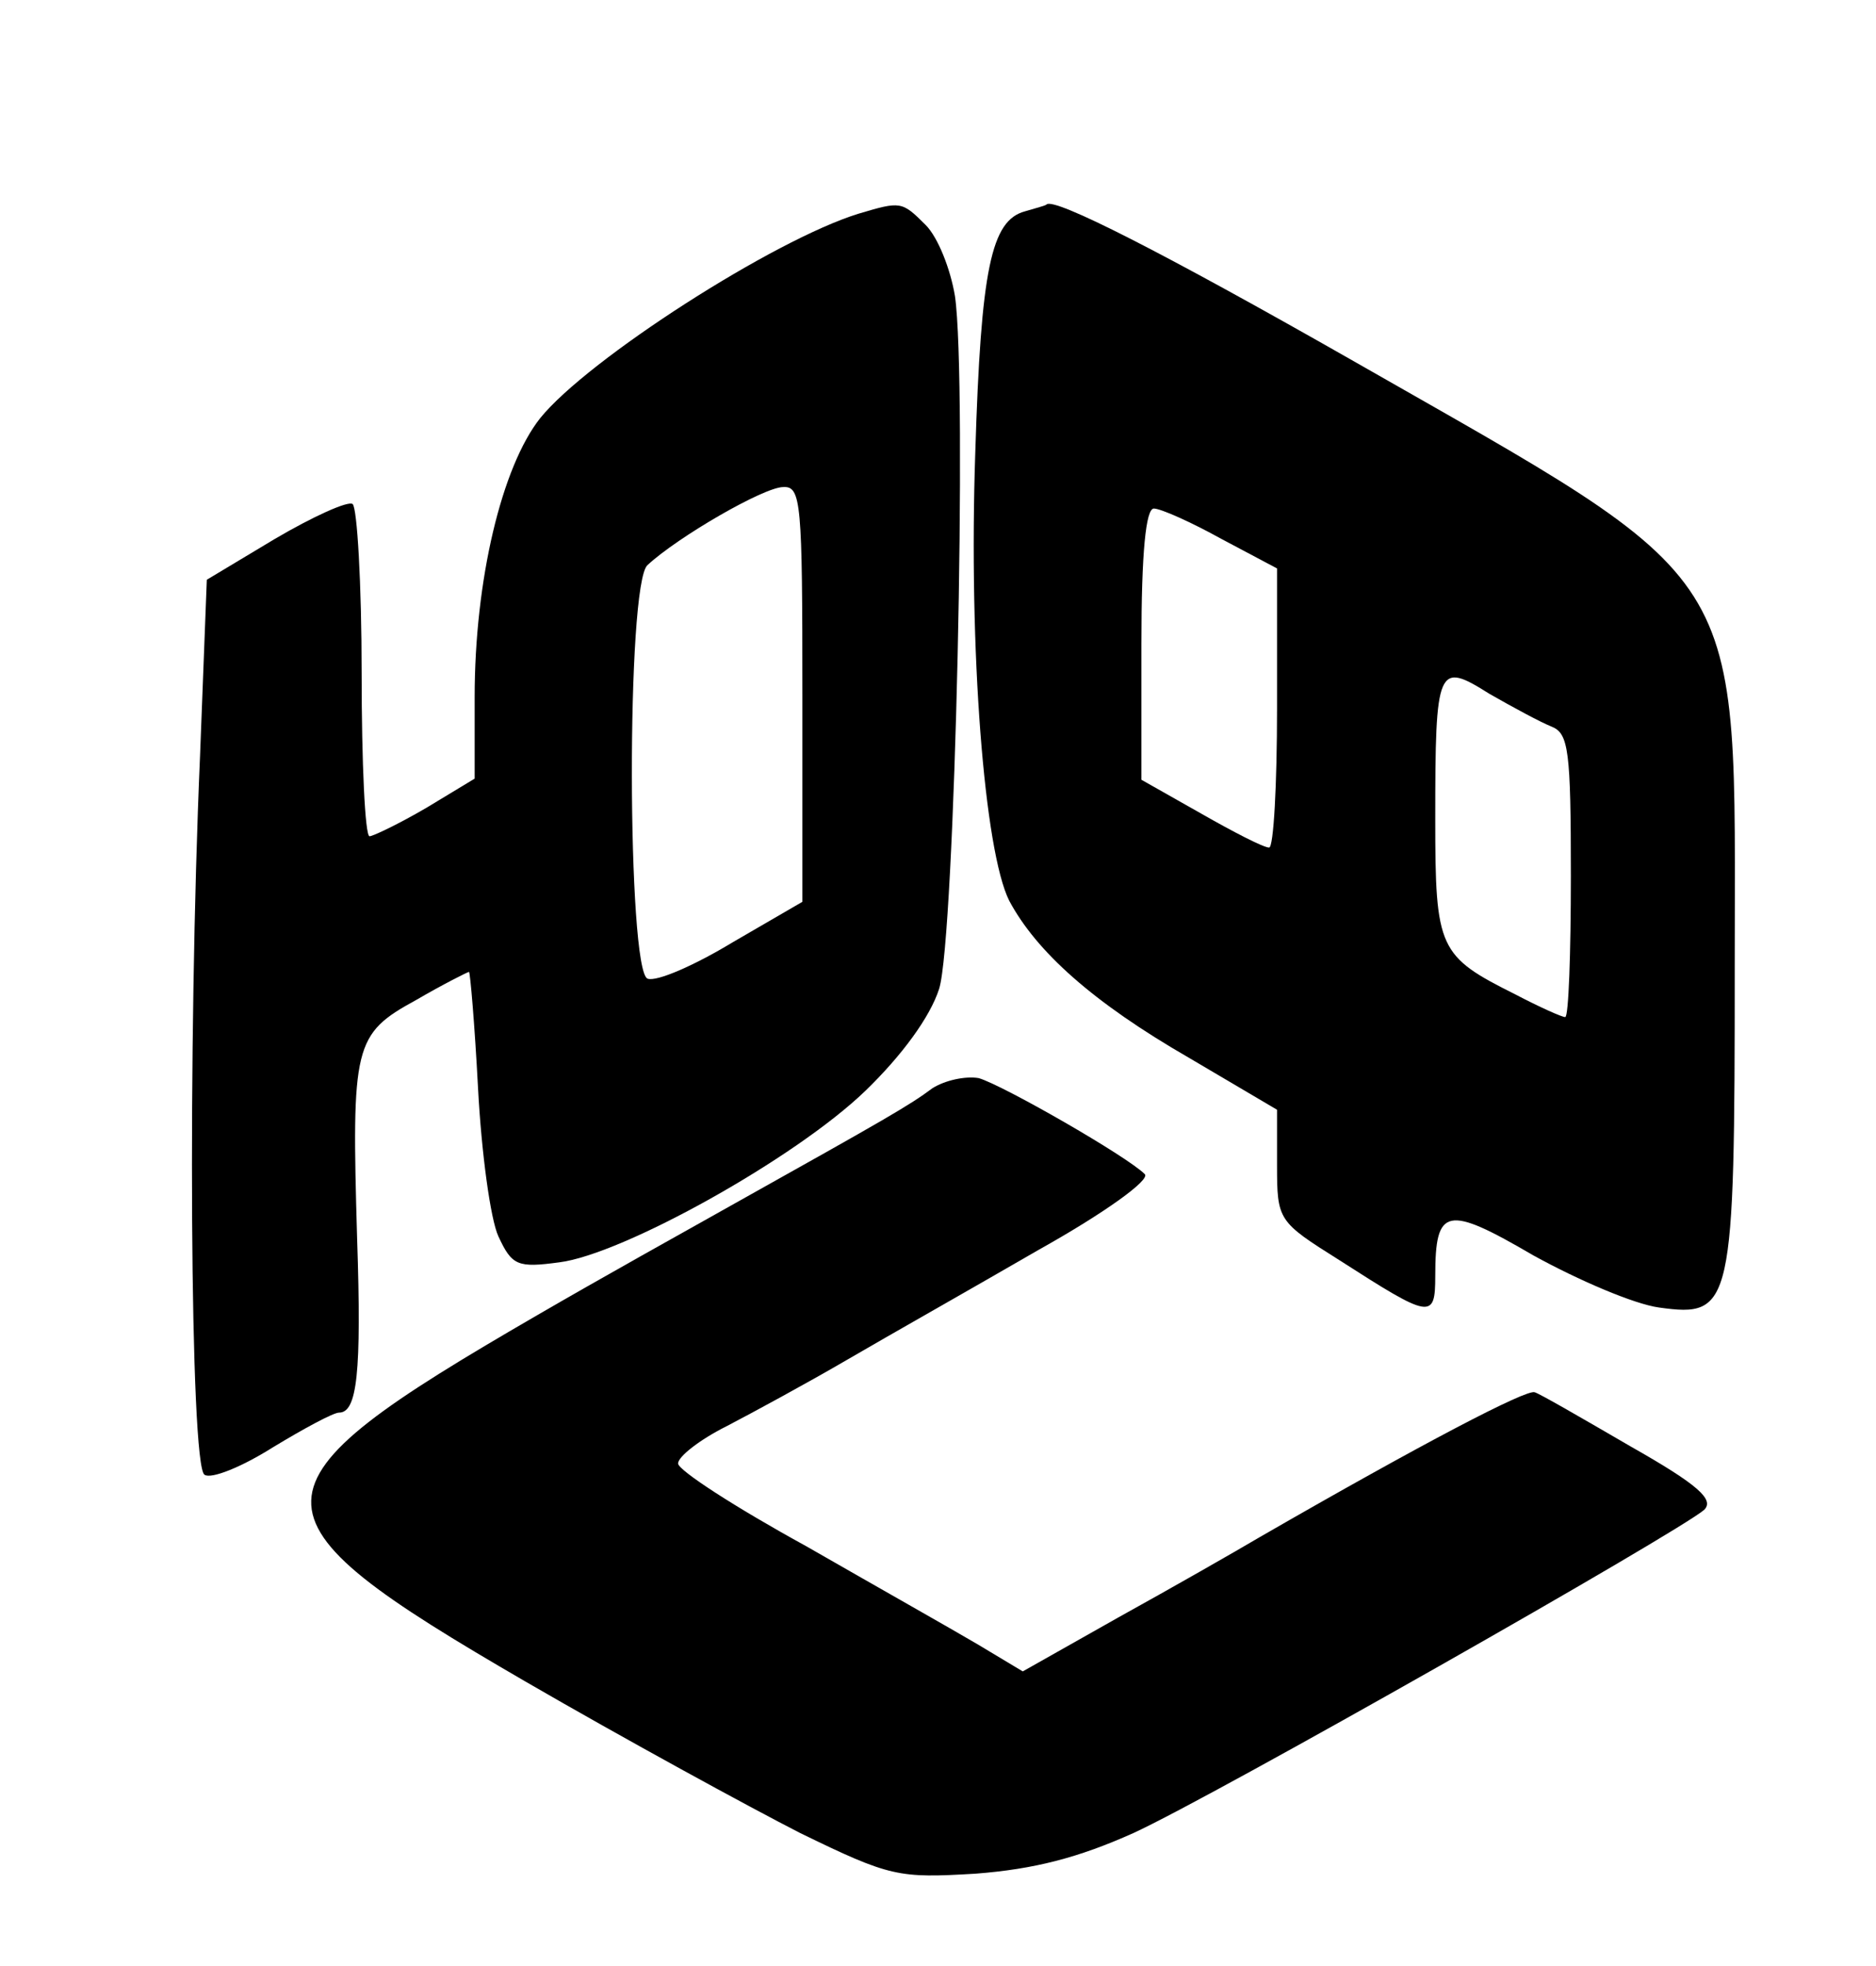
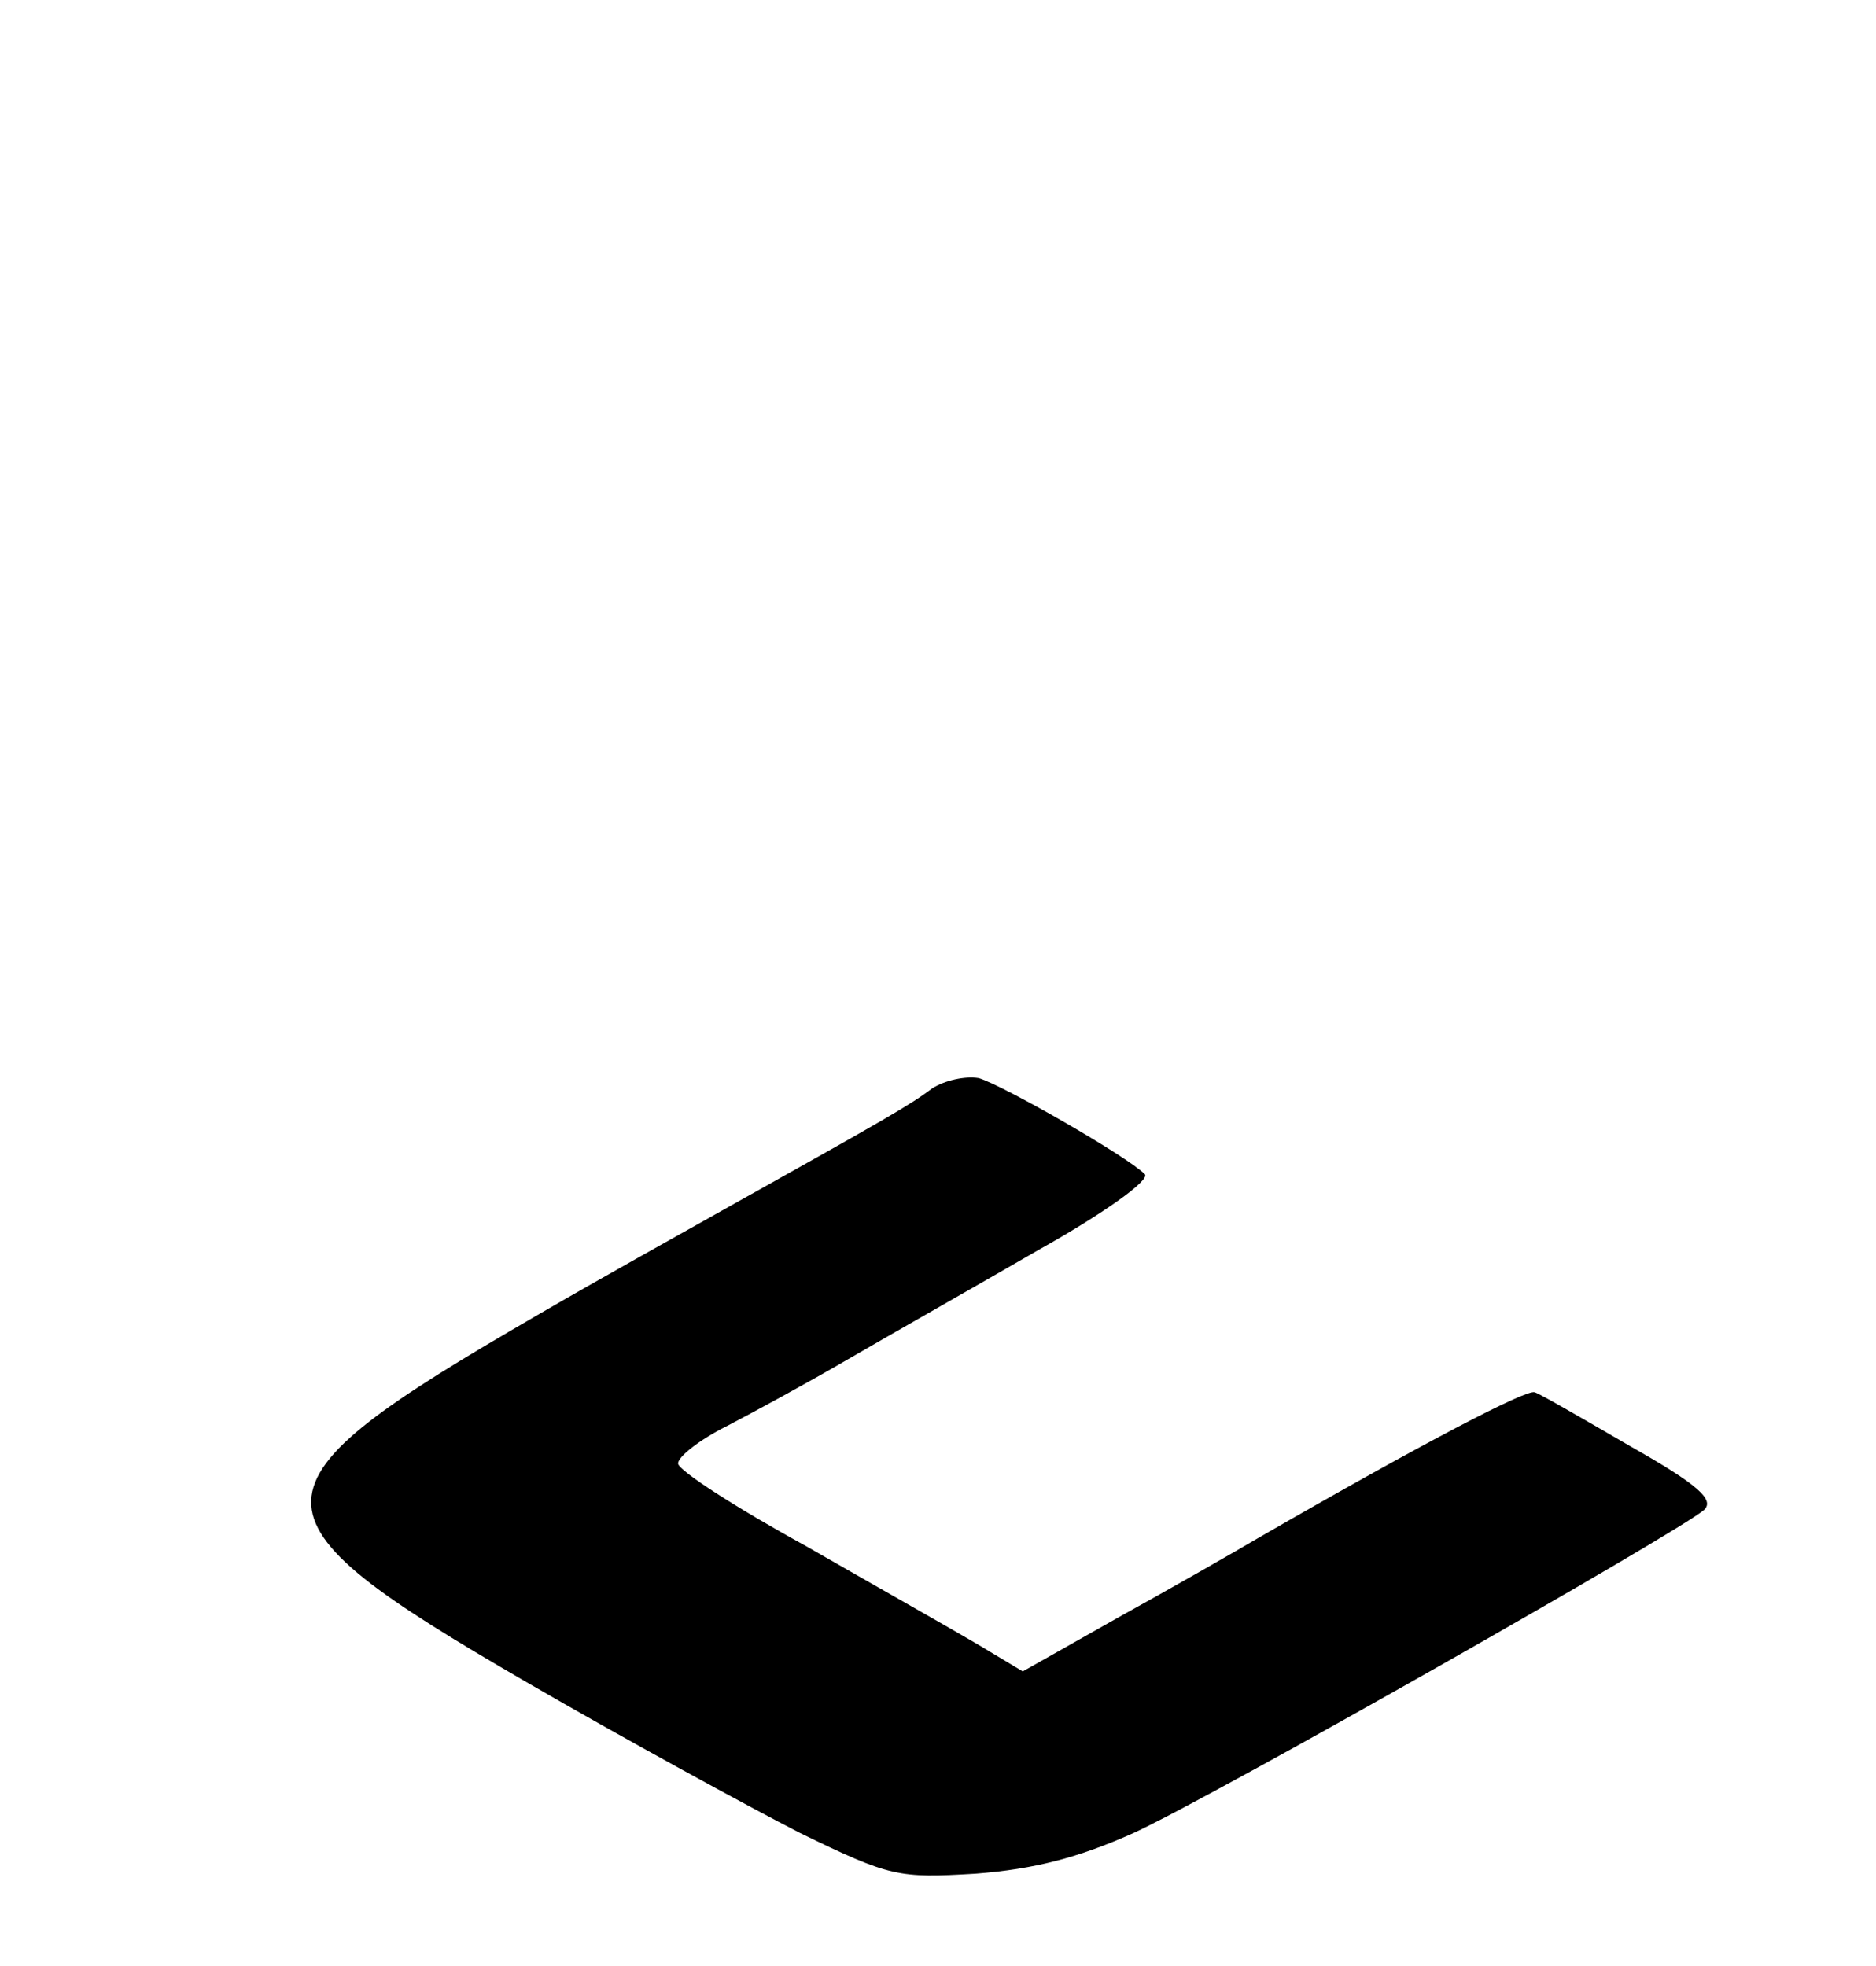
<svg xmlns="http://www.w3.org/2000/svg" width="166pt" height="174pt" viewBox="0 0 166 174" preserveAspectRatio="xMidYMid meet">
  <g transform="translate(0,174) scale(0.1,-0.1)" fill="#000000" stroke="none">
-     <path d="M760 1551 c-75 -23 -240 -129 -282 -181 -34 -43 -58 -143 -58 -247 l0 -72 -43 -26 c-24 -14 -47 -25 -50 -25 -4 0 -7 65 -7 144 0 80 -4 147 -8 150 -4 3 -35 -11 -69 -31 l-60 -36 -6 -156 c-11 -253 -9 -629 4 -636 6 -4 33 7 60 24 28 17 54 31 59 31 16 0 20 35 16 154 -5 171 -3 181 52 211 24 14 46 25 47 25 1 0 5 -46 8 -103 3 -57 11 -116 18 -131 12 -26 17 -28 54 -23 56 7 209 92 271 152 32 31 57 65 65 90 14 44 25 538 14 613 -4 24 -15 52 -26 63 -21 21 -22 21 -59 10z m-50 -425 l0 -184 -62 -36 c-33 -20 -67 -35 -75 -32 -18 7 -19 350 0 366 27 25 103 69 120 69 16 1 17 -14 17 -183z" />
-     <path d="M907 1553 c-30 -8 -39 -51 -44 -213 -6 -176 8 -353 30 -397 24 -45 74 -90 159 -139 l78 -46 0 -49 c0 -49 1 -50 55 -84 81 -52 85 -53 85 -14 0 61 10 63 87 18 40 -22 89 -43 111 -46 65 -9 67 0 67 302 0 360 17 333 -340 537 -165 94 -263 144 -269 137 -1 -1 -9 -3 -19 -6z m174 -290 l49 -26 0 -124 c0 -67 -3 -123 -7 -123 -5 0 -32 14 -60 30 l-53 30 0 120 c0 82 4 120 11 120 6 0 33 -12 60 -27z m292 -166 c15 -6 17 -21 17 -132 0 -69 -2 -125 -5 -125 -3 0 -23 9 -44 20 -68 34 -71 40 -71 155 0 136 2 140 48 111 21 -12 45 -25 55 -29z" />
    <path d="M825 777 c-20 -15 -41 -27 -175 -102 -41 -23 -120 -67 -175 -99 -264 -153 -265 -176 -10 -324 88 -51 198 -111 243 -134 80 -39 87 -40 155 -36 52 4 91 14 140 36 70 32 482 266 505 286 9 9 -5 22 -65 56 -43 25 -81 47 -85 48 -7 3 -99 -45 -243 -128 -22 -13 -78 -45 -125 -71 l-85 -48 -40 24 c-22 13 -91 52 -152 87 -62 34 -113 67 -113 73 0 6 19 21 43 33 23 12 71 38 107 59 36 21 112 64 169 97 59 33 99 62 94 67 -16 16 -126 79 -147 85 -12 2 -30 -2 -41 -9z" />
  </g>
</svg>